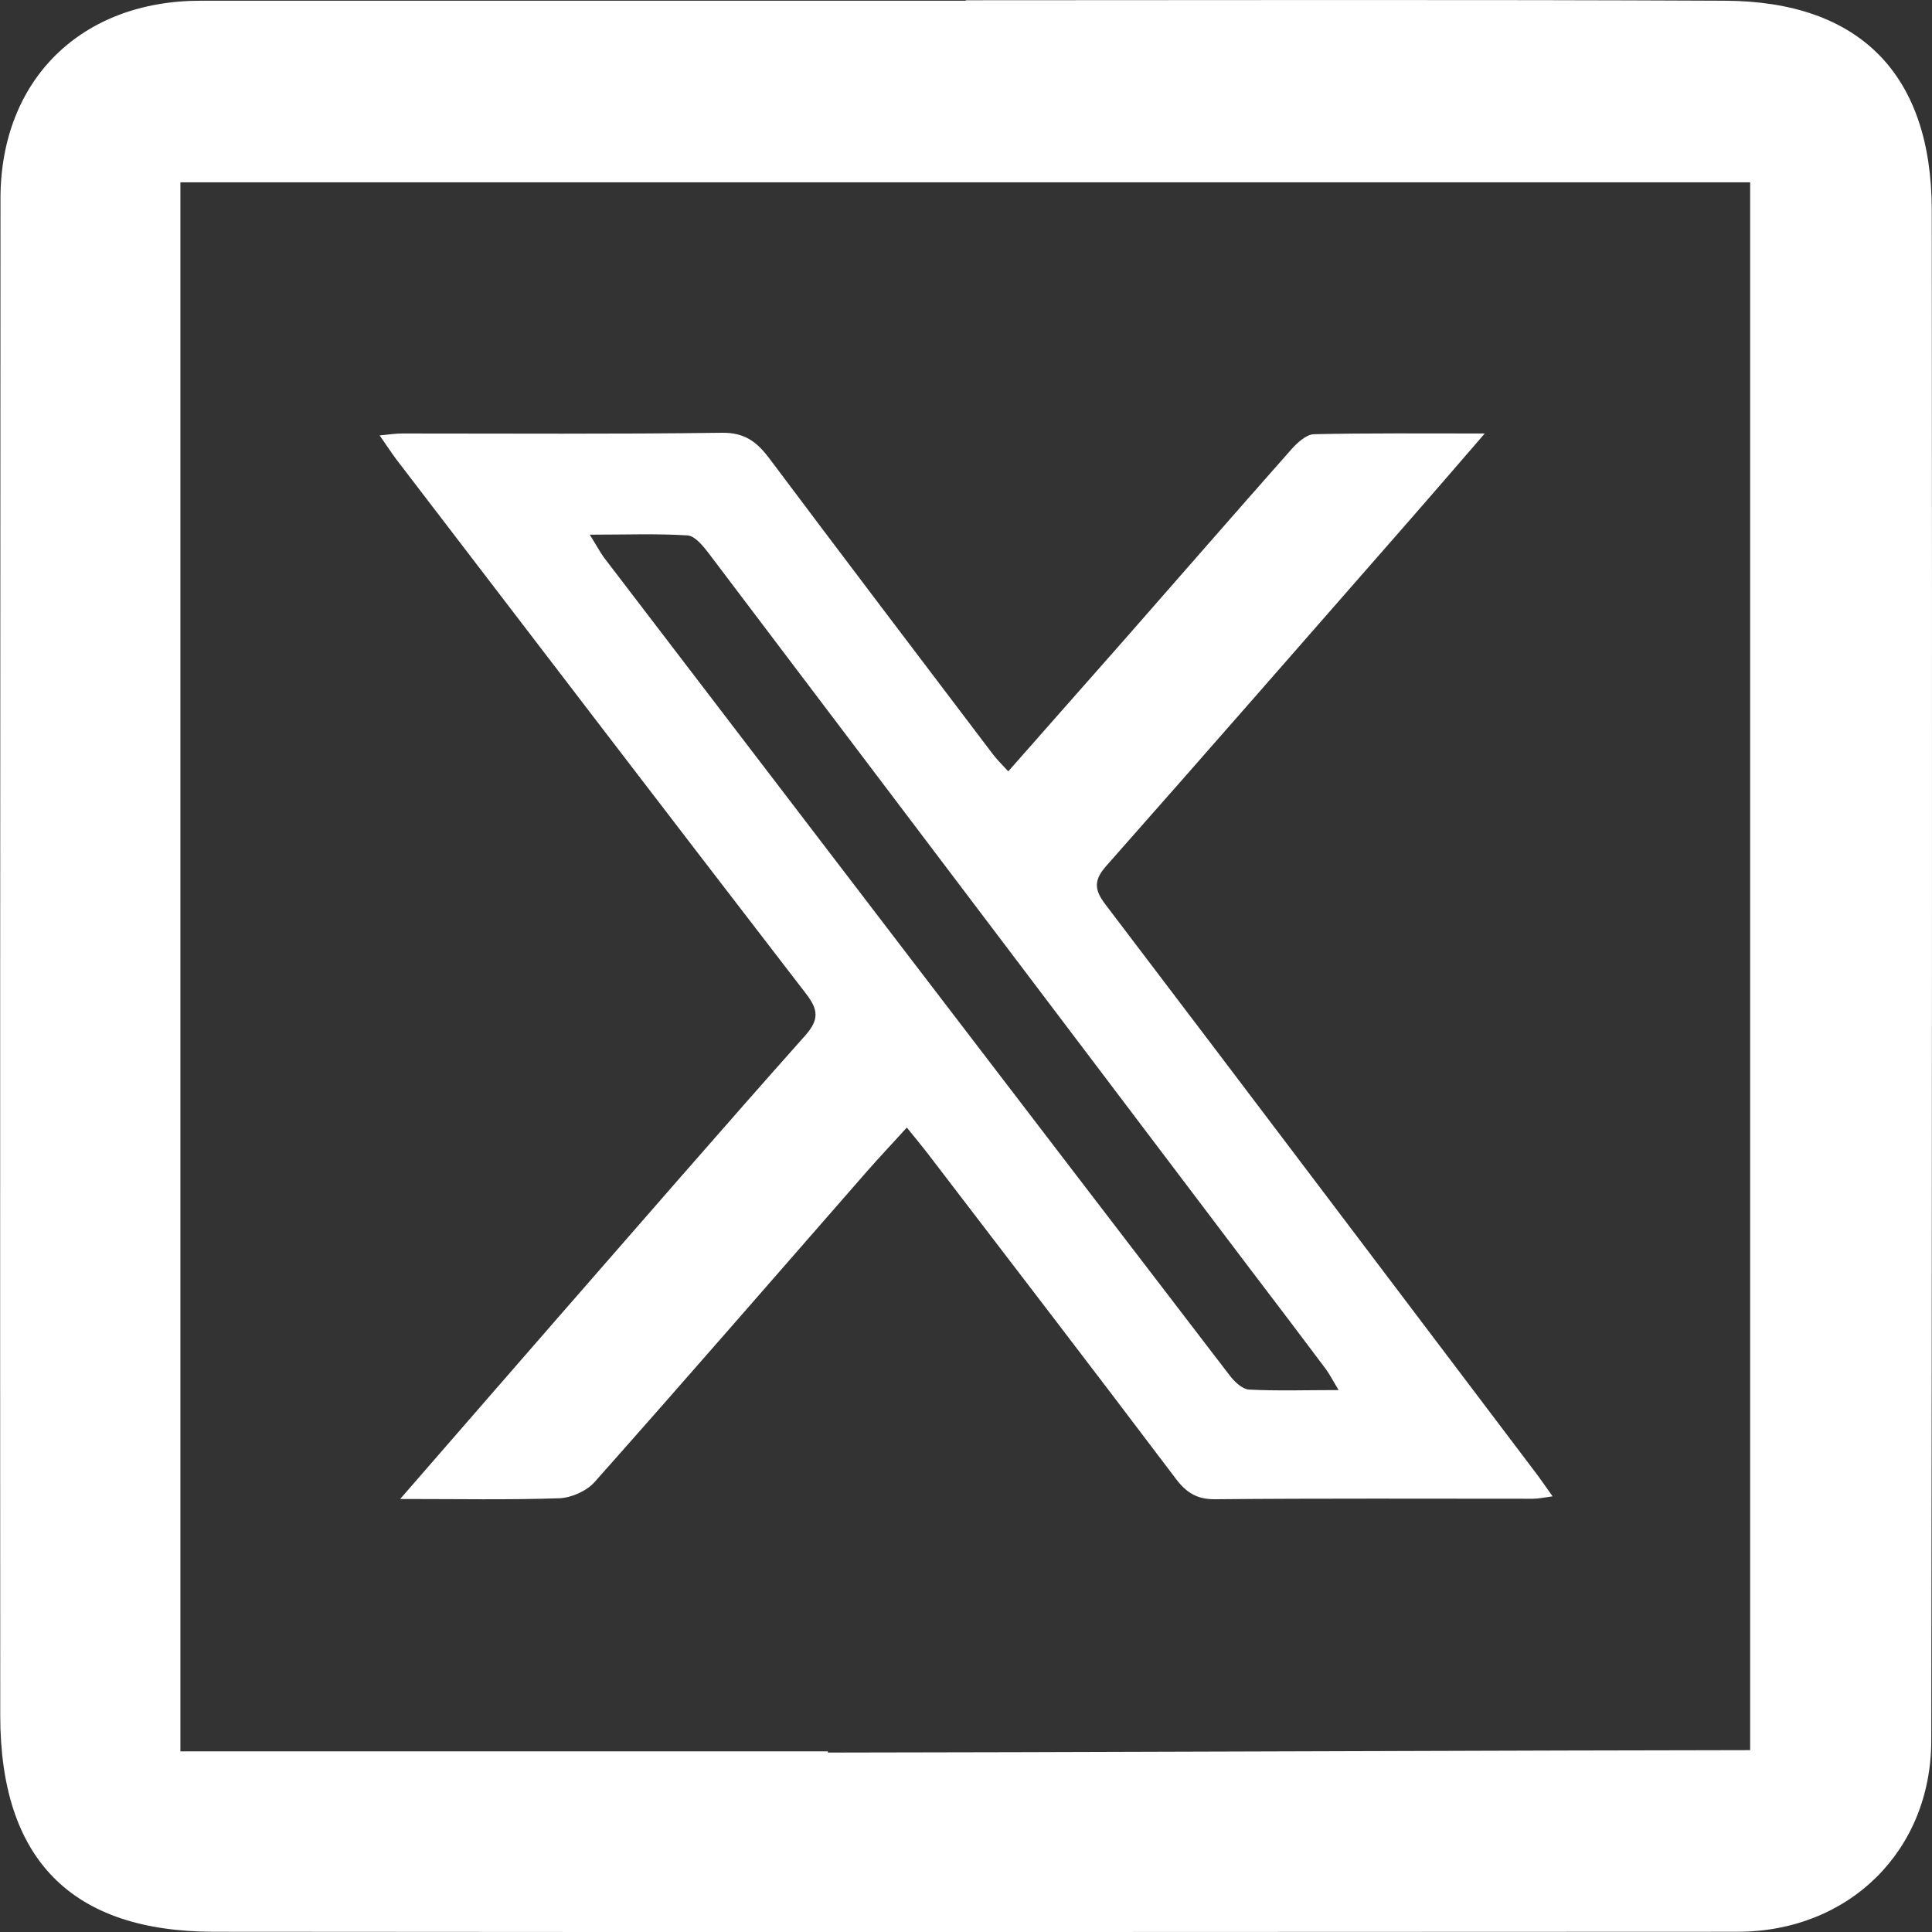
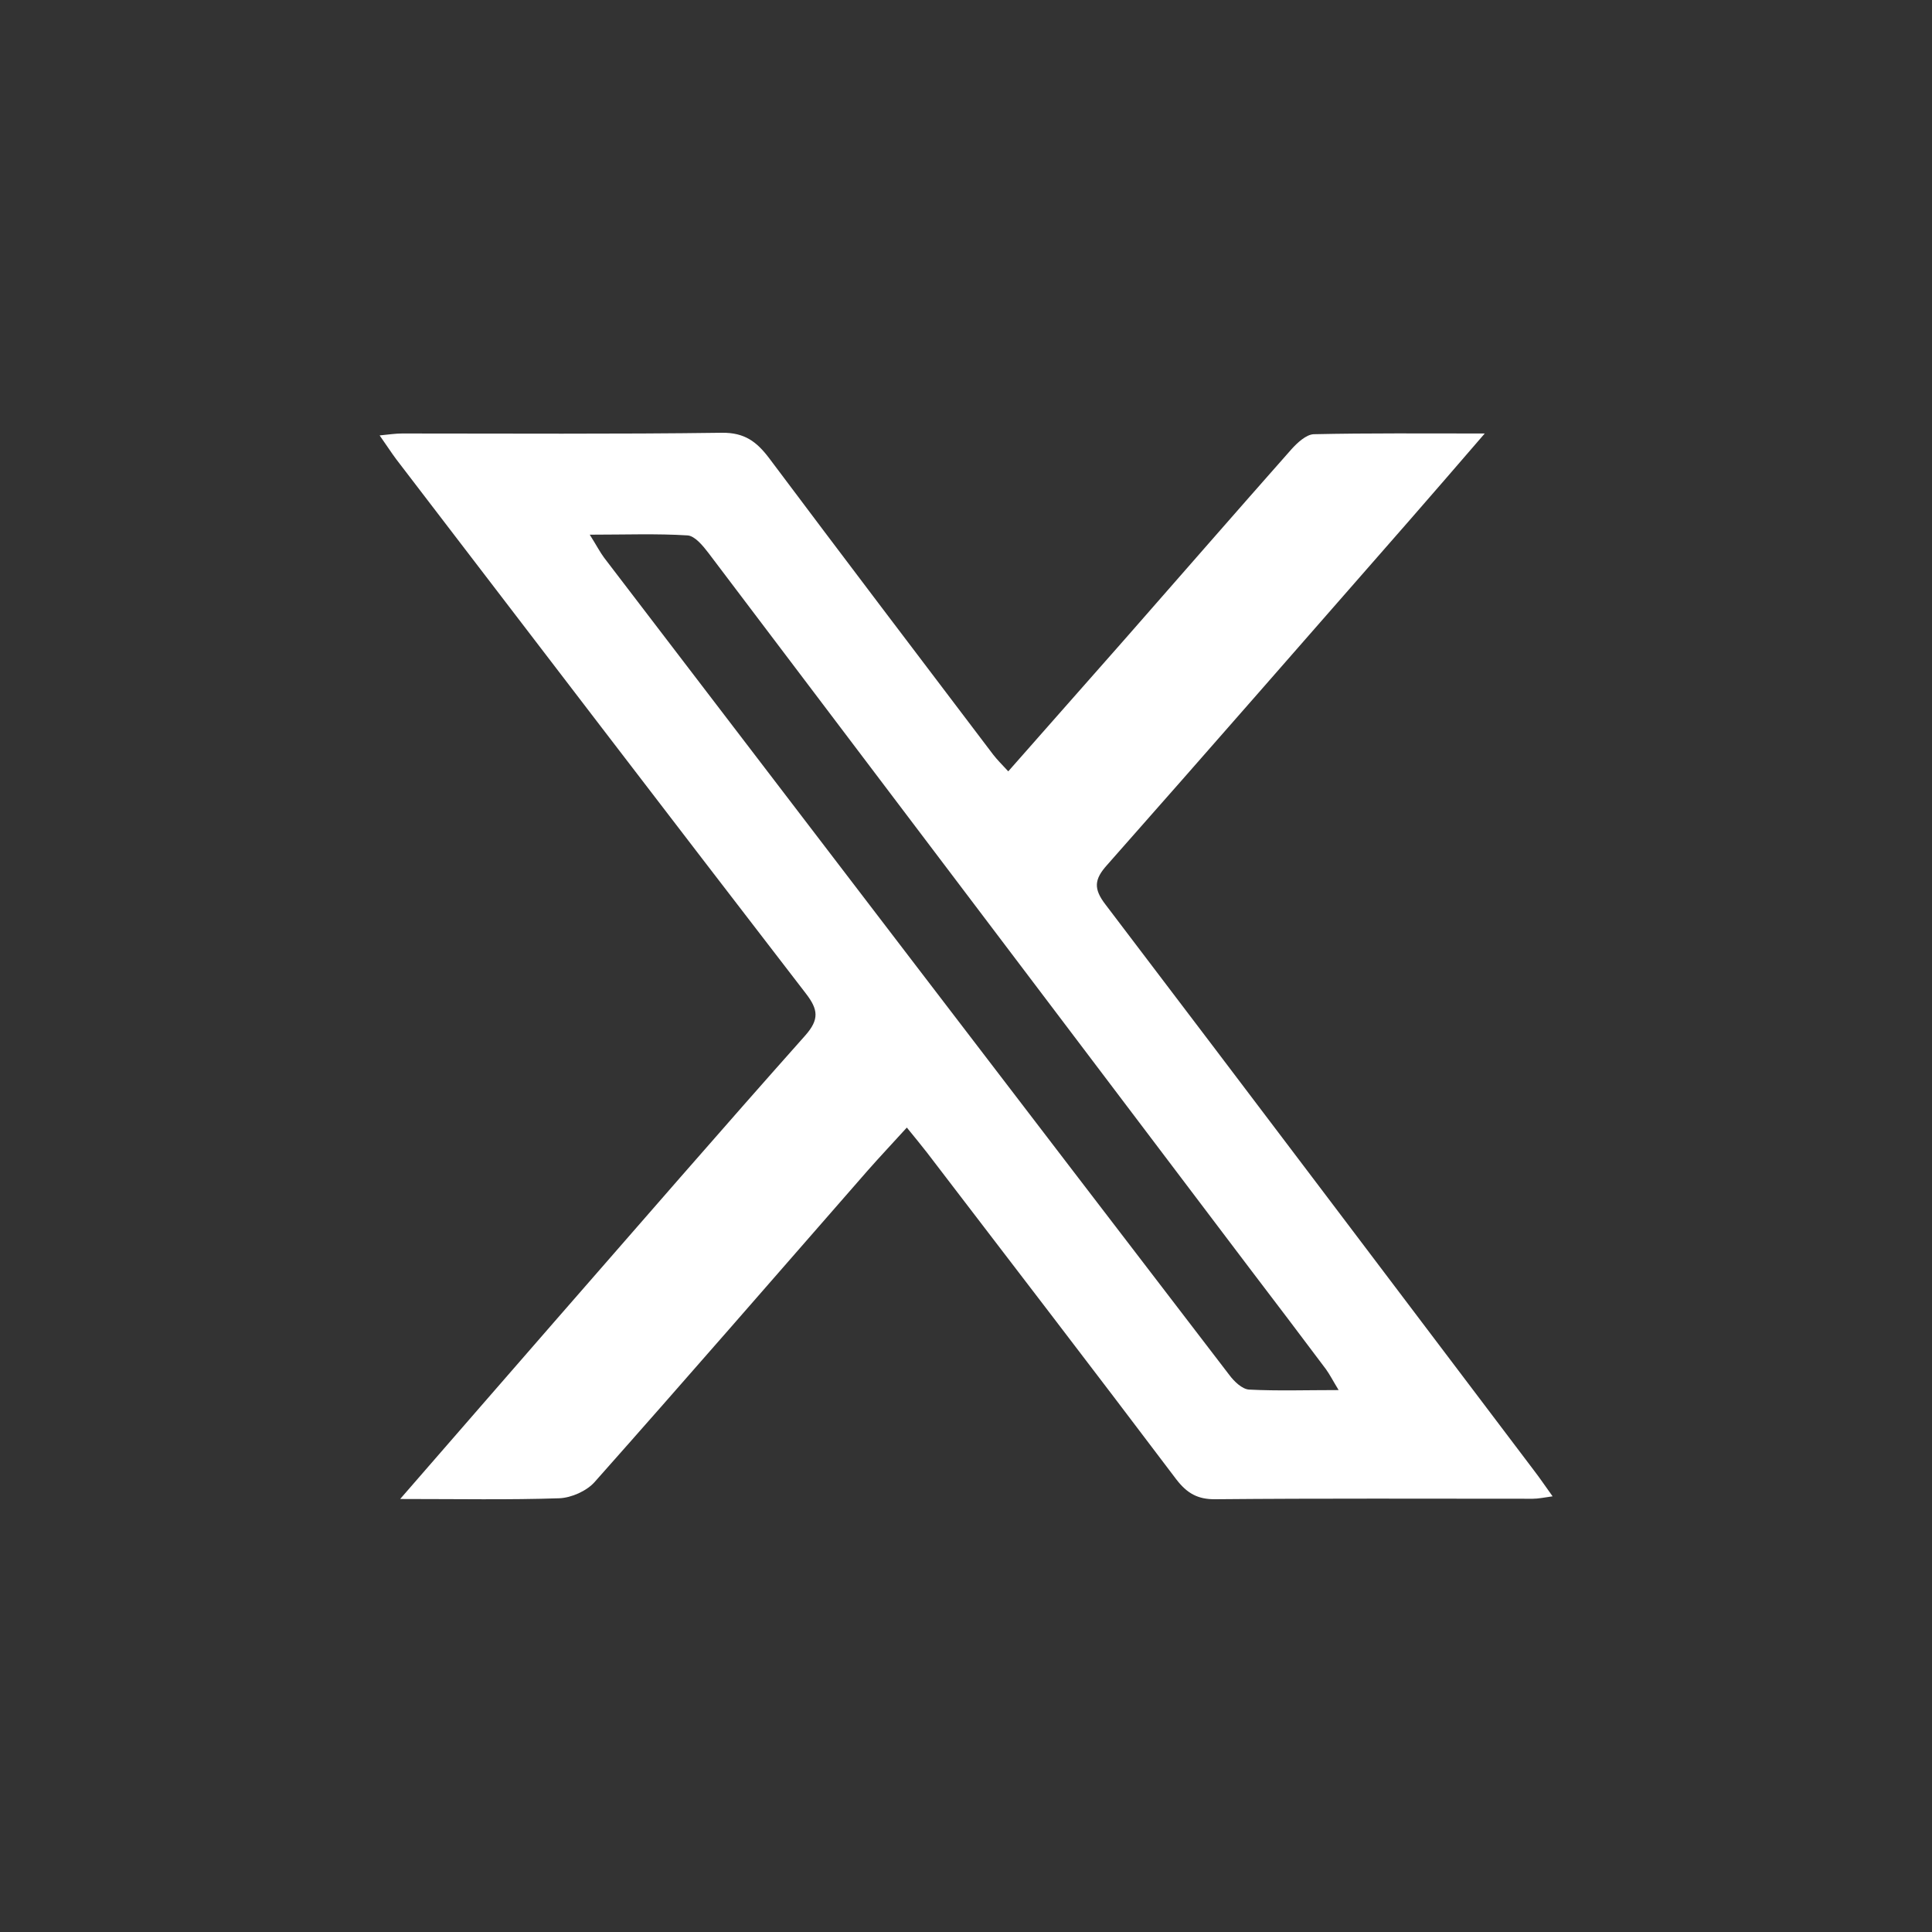
<svg xmlns="http://www.w3.org/2000/svg" version="1.1" id="Layer_1" x="0px" y="0px" viewBox="0 0 80 80" style="enable-background:new 0 0 80 80;" xml:space="preserve">
  <rect x="0" y="0" width="80" height="80" fill="#333333" stroke="none" />
  <style type="text/css">
	.st0{fill:#FFFFFF;}
</style>
-   <path class="st0" d="M71.42,0.03C60.94-0.02,50.47,0.01,39.99,0.01c0,0.01,0,0.01,0,0.02H8.3c-4.94,0-8.27,3.27-8.28,8.17  C0.01,29.16,0,50.11,0.01,71.06c0.01,5.94,2.95,8.92,8.83,8.93c21.04,0.02,42.08,0.01,63.12,0c4.61-0.01,8.01-3.36,8.01-7.93  C80,50.94,80.01,29.81,79.99,8.69C79.98,3.07,77,0.05,71.42,0.03z M72.47,72.47c-6.12,0-31.89,0.1-38.19,0.1v-0.05H7.47V7.55h65  V72.47z" />
  <g>
    <path class="st0" d="M16.57,62.07c2.3-2.64,4.35-5.01,6.42-7.38c3.45-3.95,6.88-7.91,10.36-11.82c0.58-0.66,0.53-1.07,0.02-1.73   c-5.67-7.36-11.31-14.74-16.96-22.12c-0.21-0.28-0.4-0.58-0.69-0.99c0.4-0.04,0.66-0.08,0.93-0.08c4.42,0,8.83,0.03,13.25-0.03   c0.93-0.01,1.43,0.37,1.94,1.04c3.08,4.11,6.18,8.19,9.28,12.28c0.17,0.22,0.37,0.42,0.63,0.7c1.65-1.88,3.26-3.69,4.85-5.5   c2.29-2.61,4.57-5.23,6.87-7.83c0.25-0.28,0.62-0.62,0.93-0.63c2.26-0.05,4.53-0.03,7.08-0.03c-1.16,1.34-2.13,2.47-3.12,3.6   c-4.17,4.76-8.33,9.53-12.52,14.27c-0.53,0.59-0.57,0.98-0.06,1.64c5.93,7.8,11.83,15.62,17.74,23.43   c0.24,0.31,0.46,0.64,0.77,1.07c-0.36,0.05-0.59,0.1-0.82,0.1c-4.38,0-8.76-0.02-13.14,0.02c-0.74,0.01-1.18-0.25-1.62-0.82   c-3.42-4.53-6.88-9.03-10.33-13.54c-0.24-0.31-0.49-0.61-0.83-1.03c-0.59,0.65-1.12,1.21-1.63,1.79c-3.76,4.3-7.5,8.61-11.3,12.89   c-0.33,0.37-0.96,0.65-1.46,0.67C21.07,62.11,18.99,62.07,16.57,62.07z M55.43,57.56c-0.25-0.41-0.37-0.65-0.53-0.87   c-1.04-1.39-2.09-2.77-3.14-4.15c-7.48-9.88-14.95-19.77-22.43-29.65c-0.23-0.3-0.56-0.7-0.86-0.72c-1.28-0.08-2.57-0.03-4.05-0.03   c0.28,0.44,0.42,0.72,0.6,0.96c8.62,11.28,17.24,22.56,25.88,33.83c0.2,0.27,0.53,0.59,0.82,0.61   C52.9,57.6,54.08,57.56,55.43,57.56z" />
  </g>
</svg>